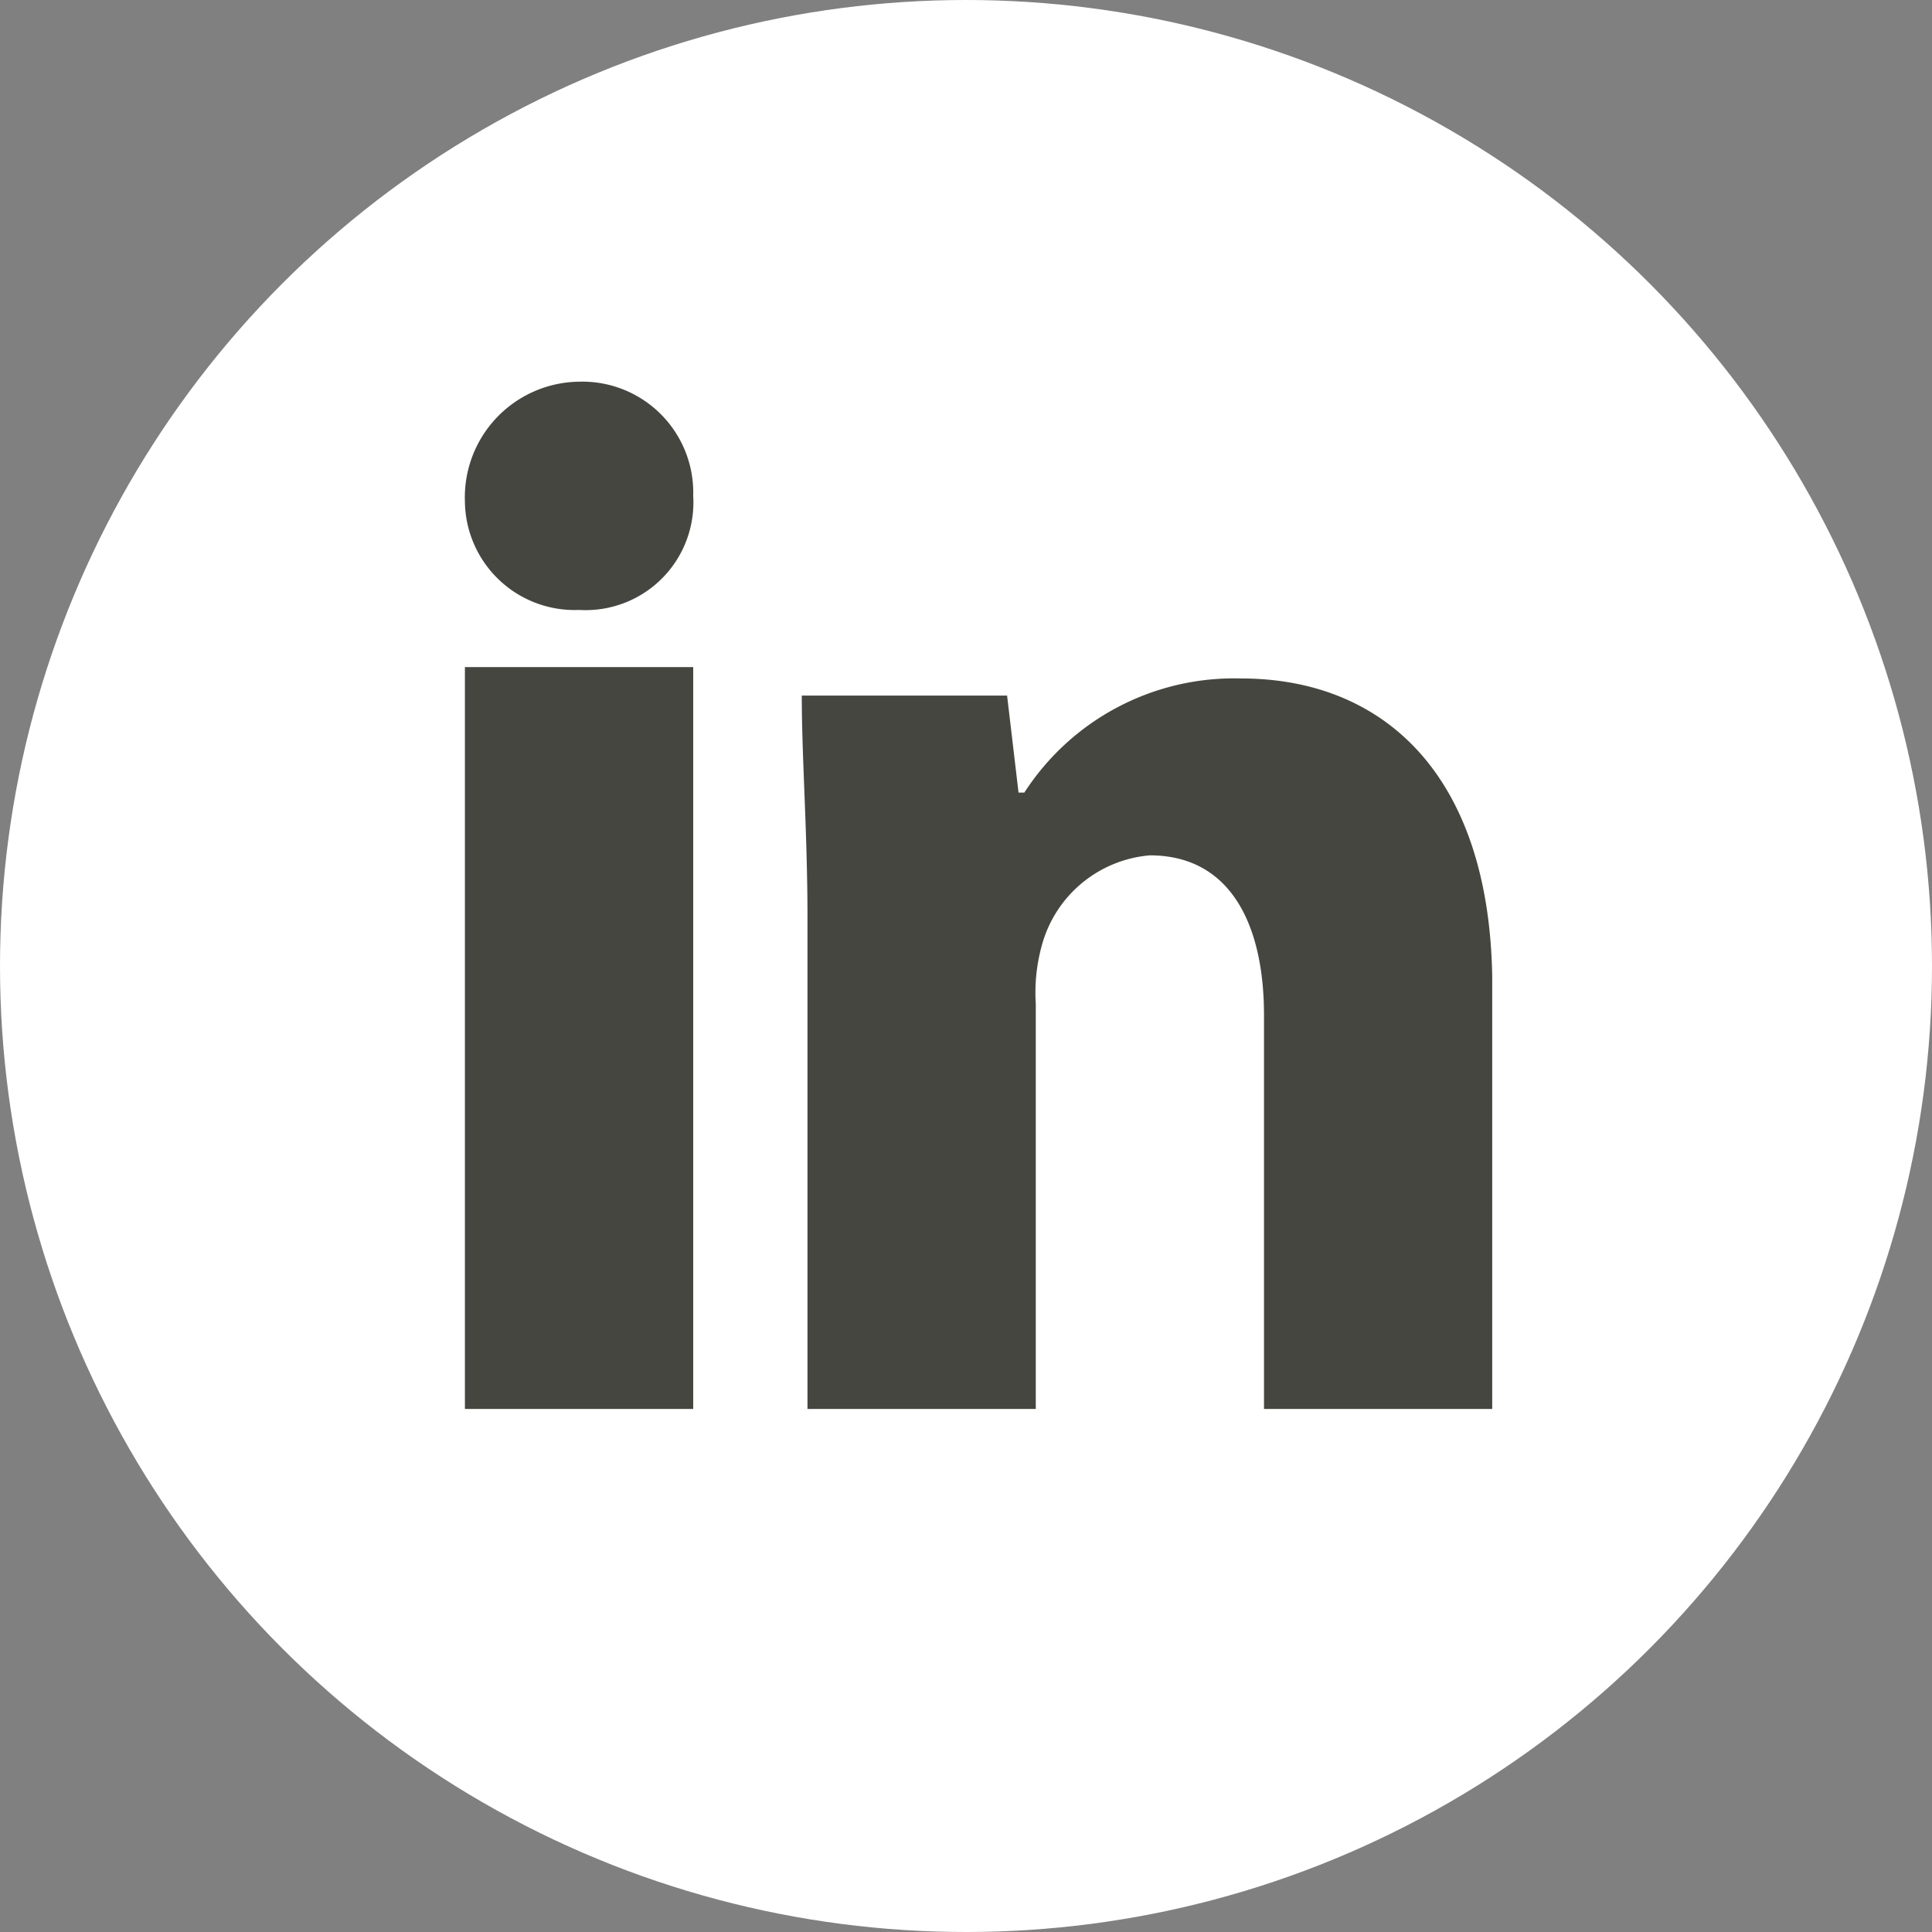
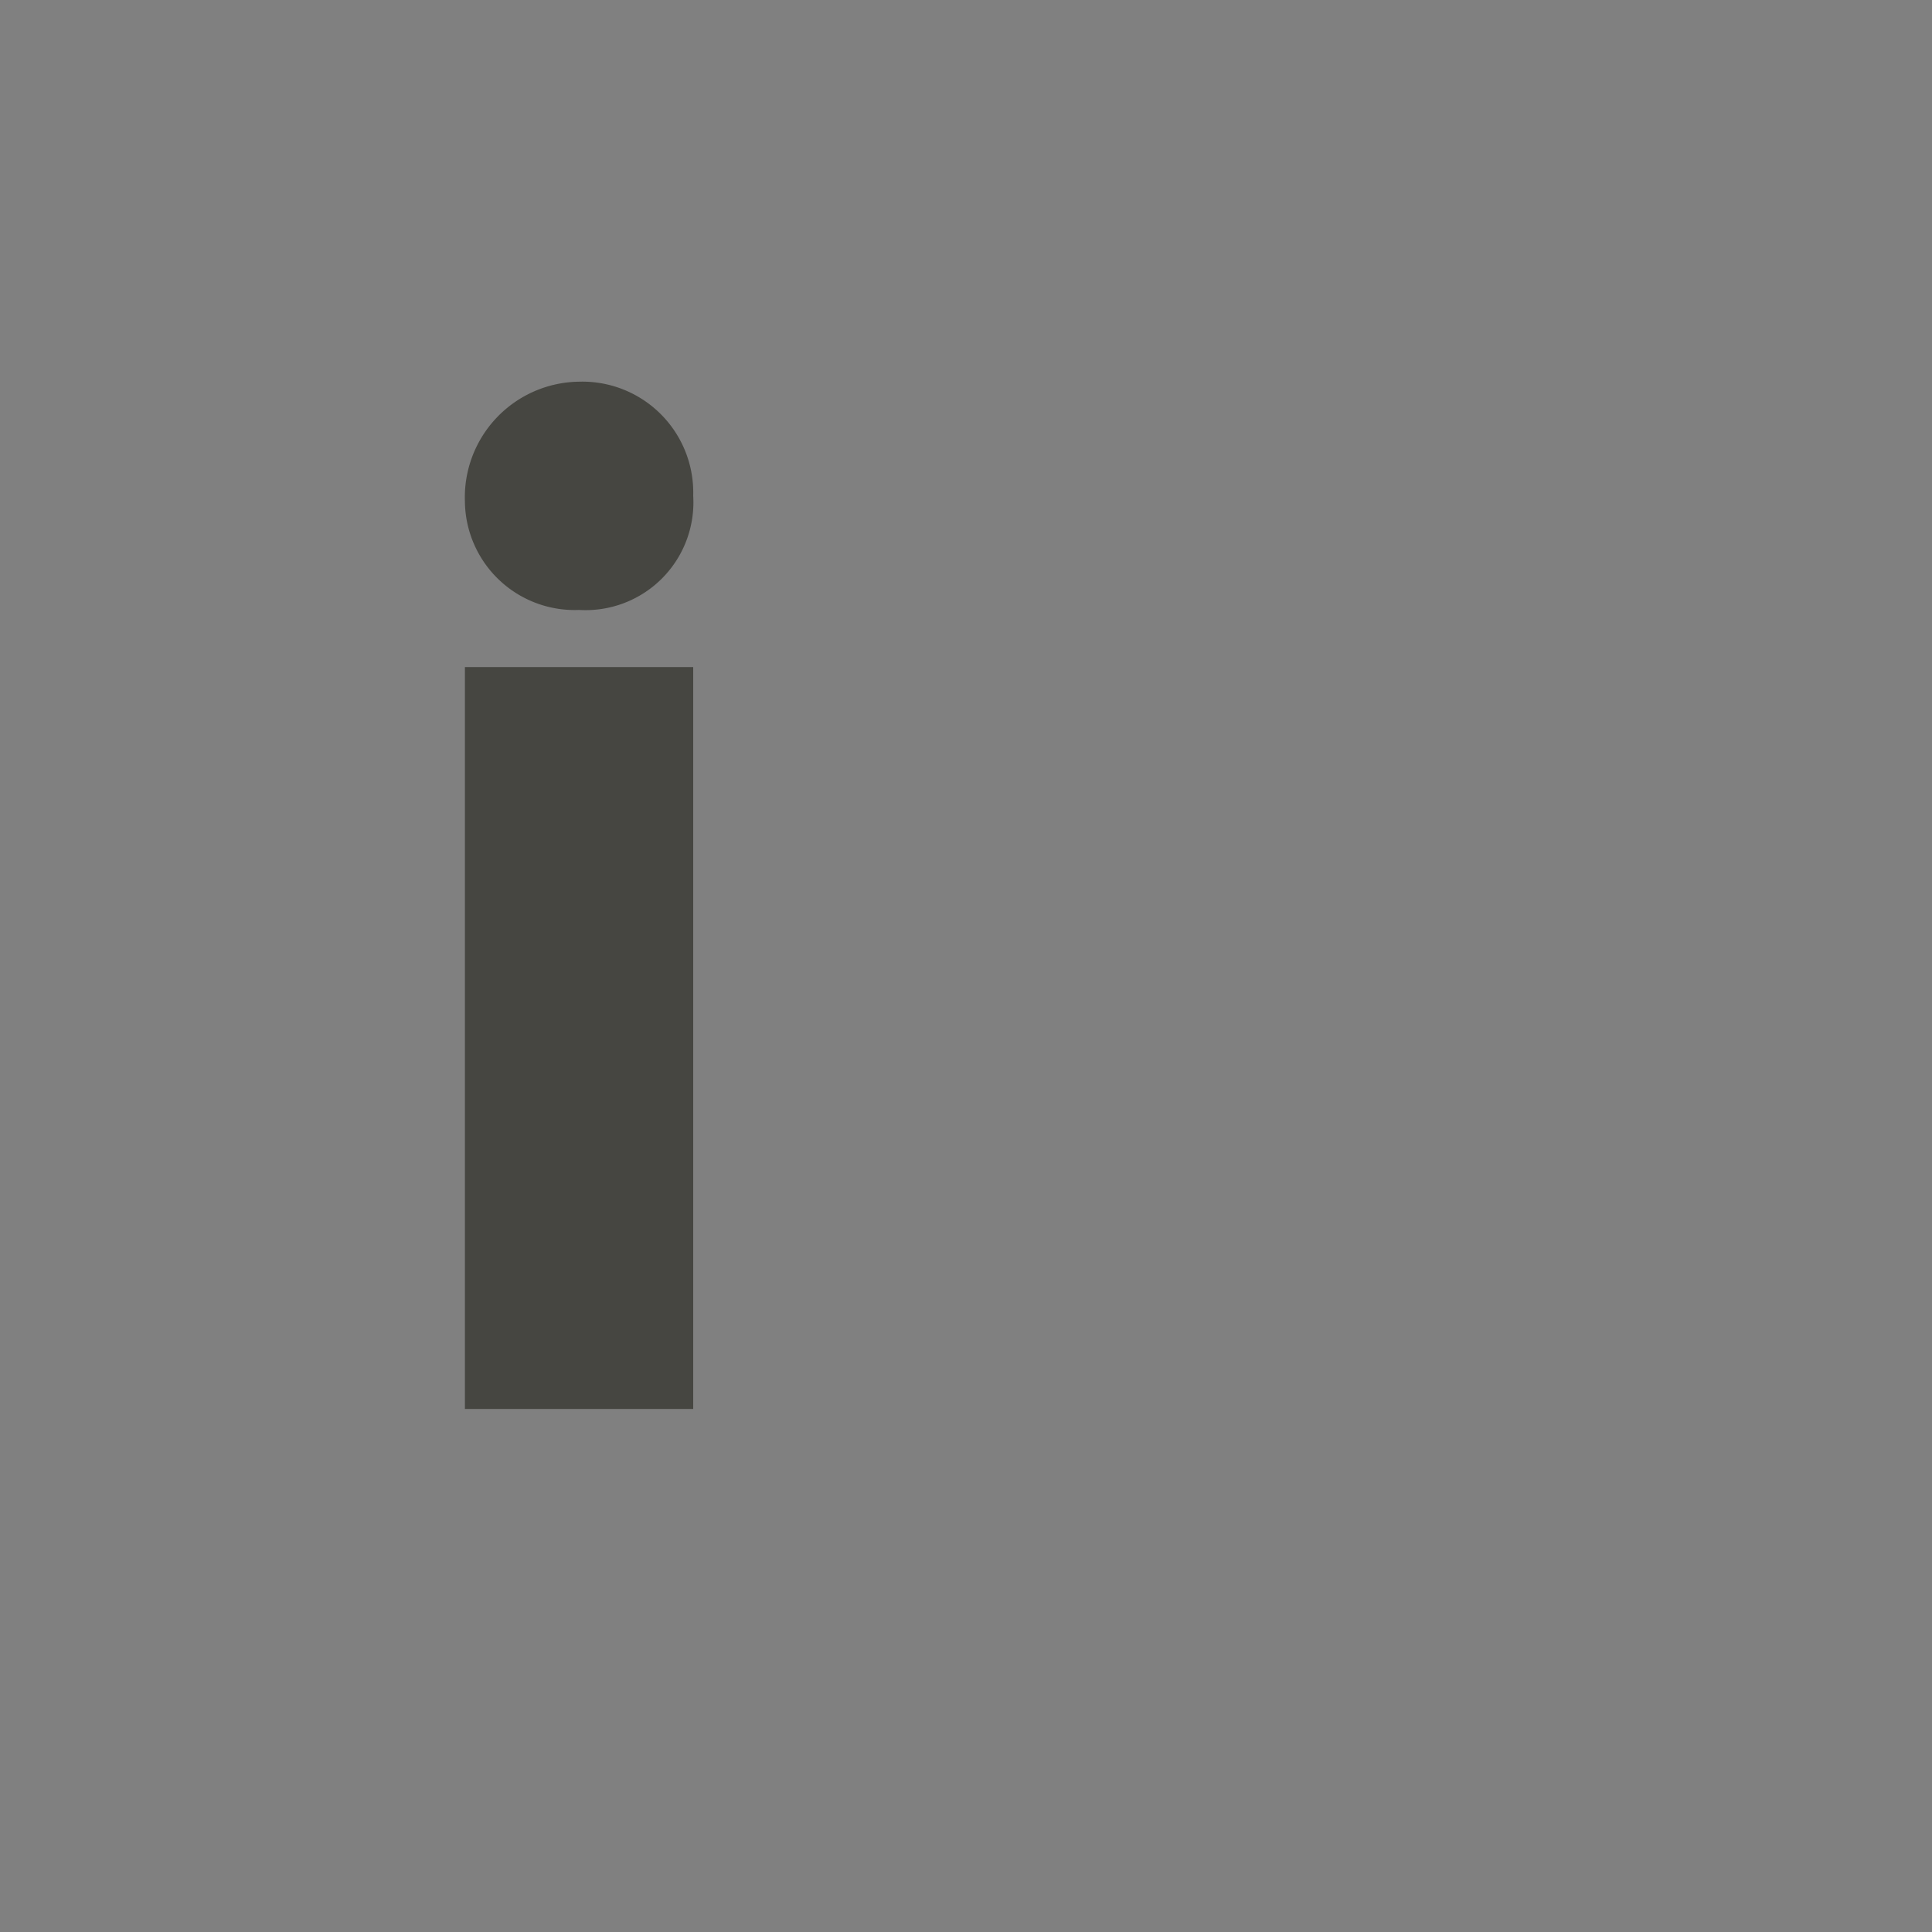
<svg xmlns="http://www.w3.org/2000/svg" width="41" height="41" viewBox="0 0 41 41">
  <rect x="0" y="0" width="41" height="41" fill="#808080" stroke="none" />
  <defs>
    <clipPath id="clip-path">
      <rect id="Rectangle_212" data-name="Rectangle 212" width="21.801" height="21.801" fill="#464641" />
    </clipPath>
  </defs>
  <g id="Groupe_412" data-name="Groupe 412" transform="translate(-941 -12943)">
-     <circle id="Ellipse_5" data-name="Ellipse 5" cx="20.5" cy="20.5" r="20.5" transform="translate(941 12943)" fill="#fff" />
    <g id="Groupe_399" data-name="Groupe 399" transform="translate(950.866 12951.099)">
      <g id="Groupe_398" data-name="Groupe 398" transform="translate(0 0.001)" clip-path="url(#clip-path)">
        <path id="Tracé_521" data-name="Tracé 521" d="M4.845,2.422A2.287,2.287,0,0,1,2.423,4.844,2.329,2.329,0,0,1,0,2.543,2.455,2.455,0,0,1,2.423,0,2.354,2.354,0,0,1,4.845,2.422" transform="translate(0 0)" fill="#464641" />
        <rect id="Rectangle_211" data-name="Rectangle 211" width="4.845" height="15.745" transform="translate(0 6.056)" fill="#464641" />
-         <path id="Tracé_522" data-name="Tracé 522" d="M20.523,9.868a5.3,5.3,0,0,0-4.6,2.422H15.8l-.243-2.059H11.2c0,1.333.121,2.907.121,4.724V25.371h4.845v-8.6a3.73,3.73,0,0,1,.121-1.211,2.6,2.6,0,0,1,2.3-1.938c1.7,0,2.422,1.453,2.422,3.392v8.356h4.845V16.409c0-4.482-2.3-6.541-5.329-6.541" transform="translate(-4.051 -3.57)" fill="#464641" />
      </g>
    </g>
  </g>
</svg>